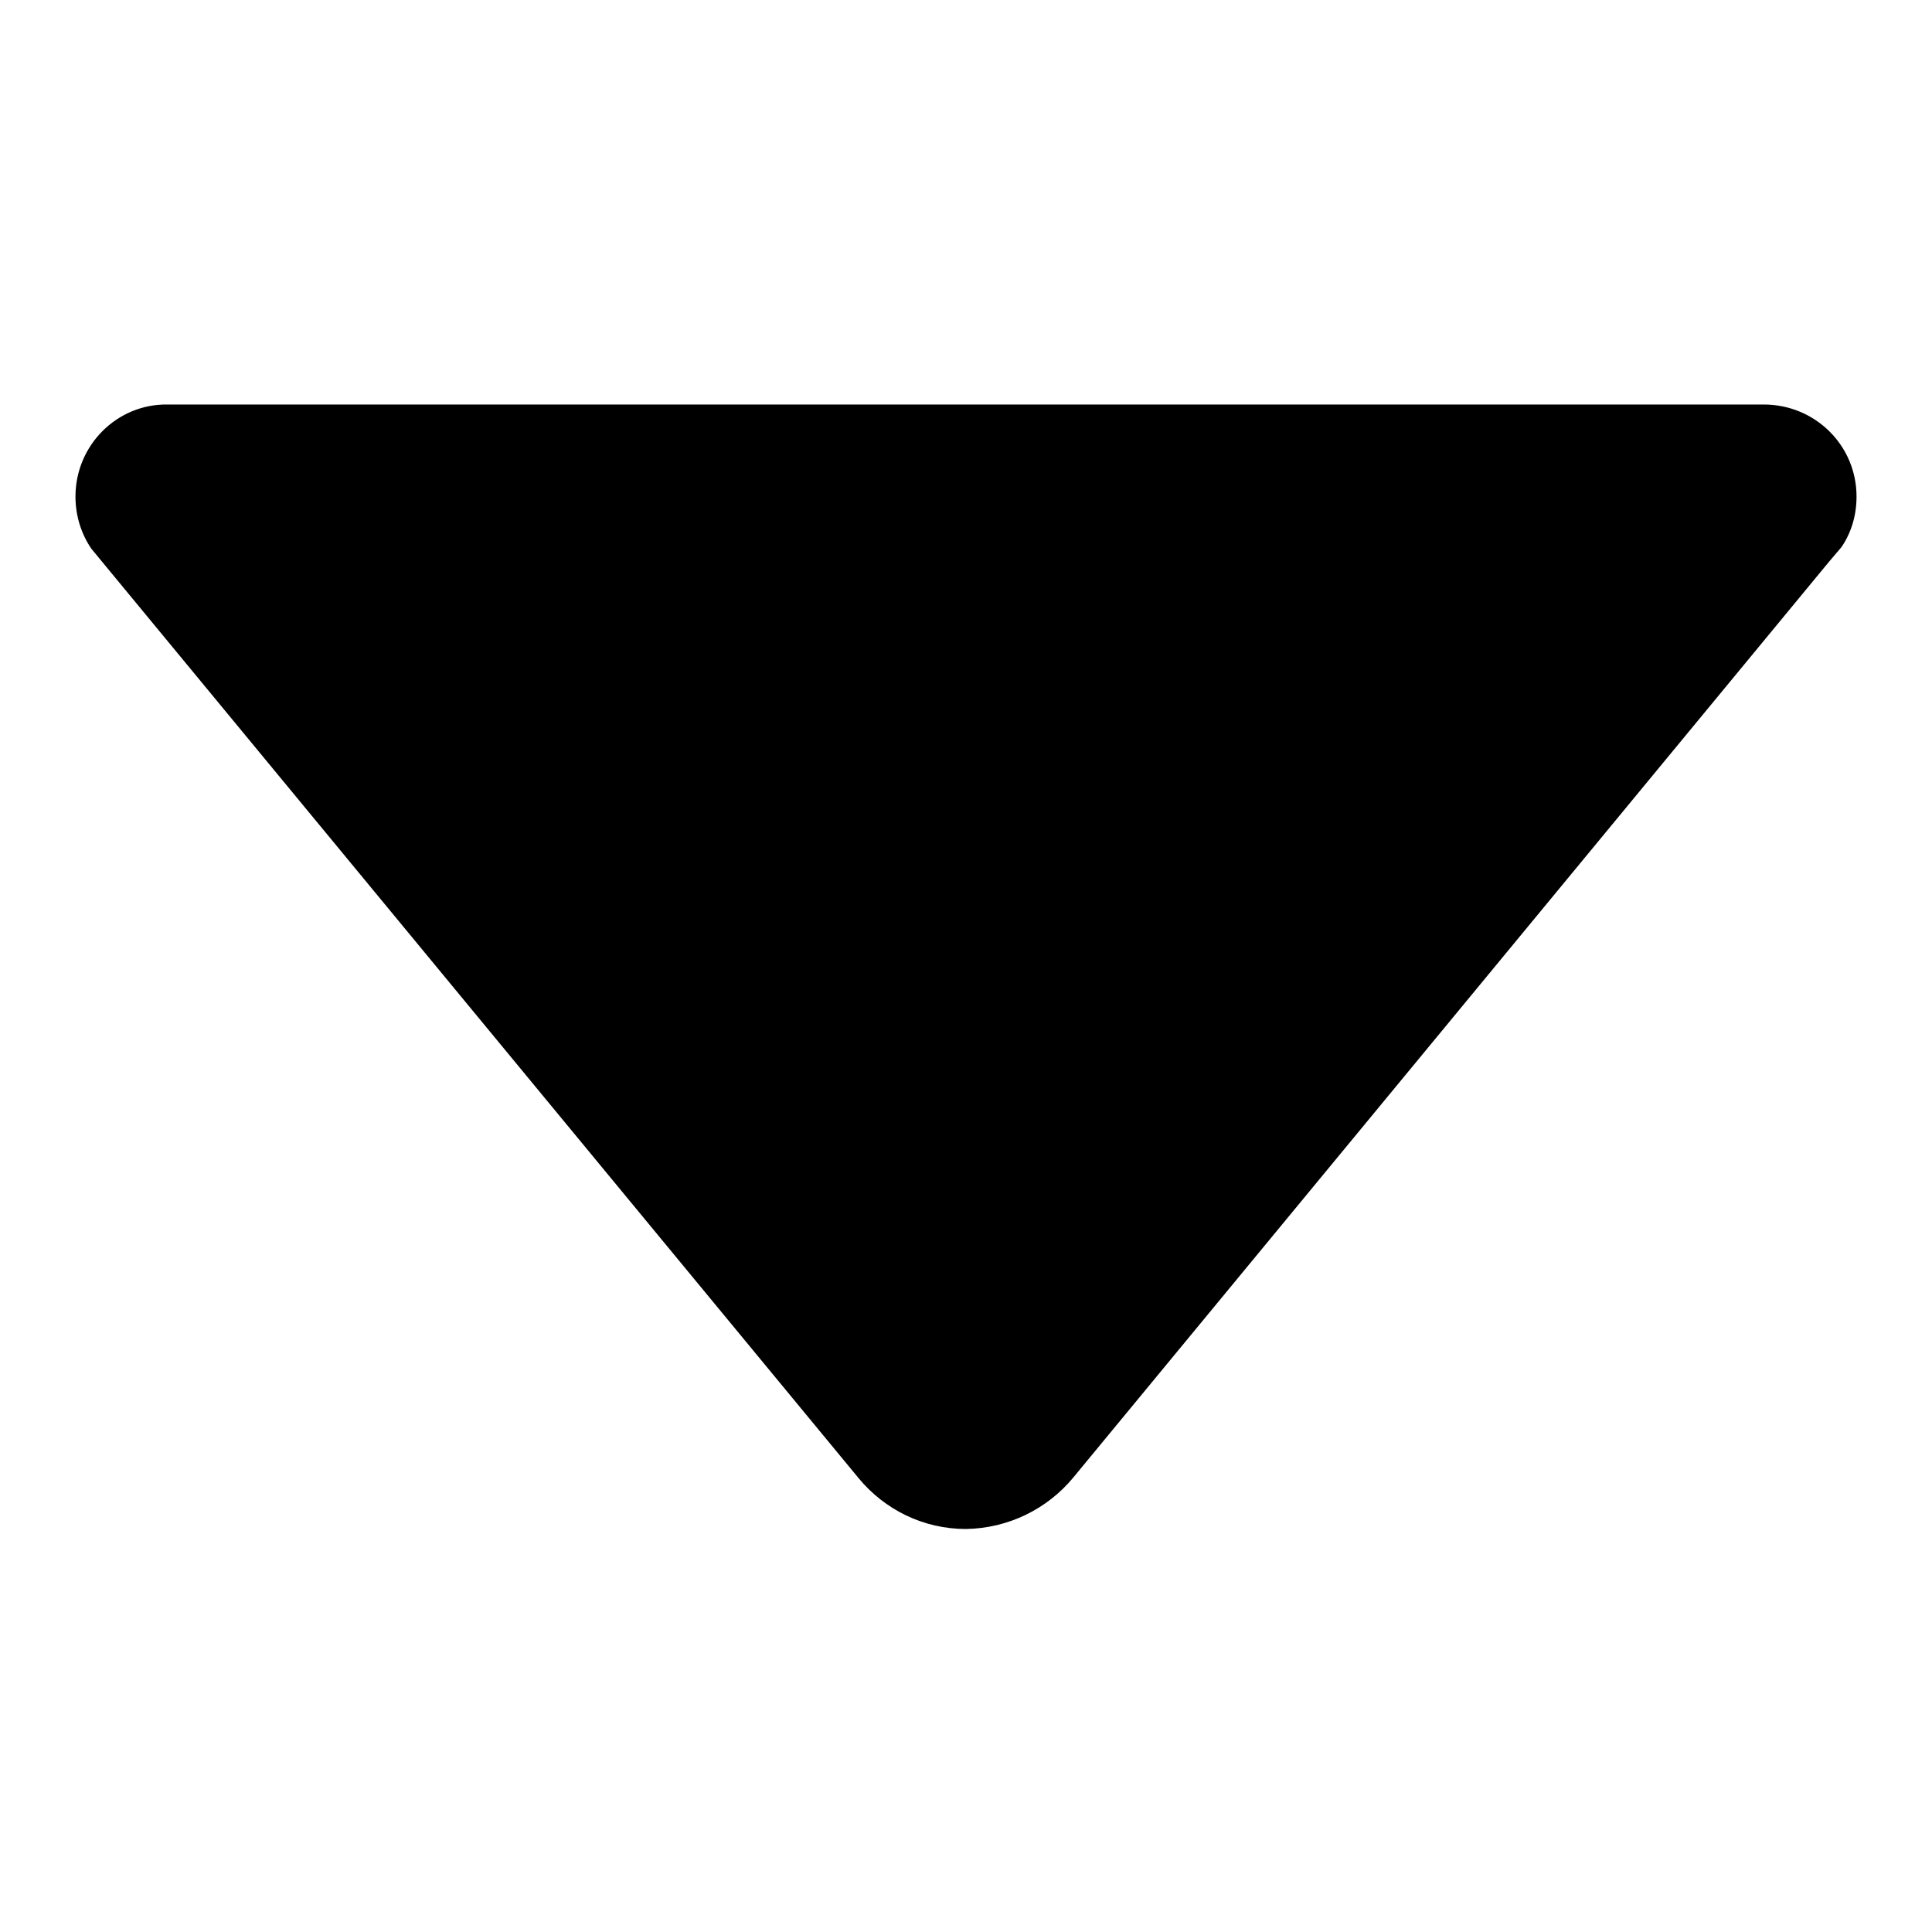
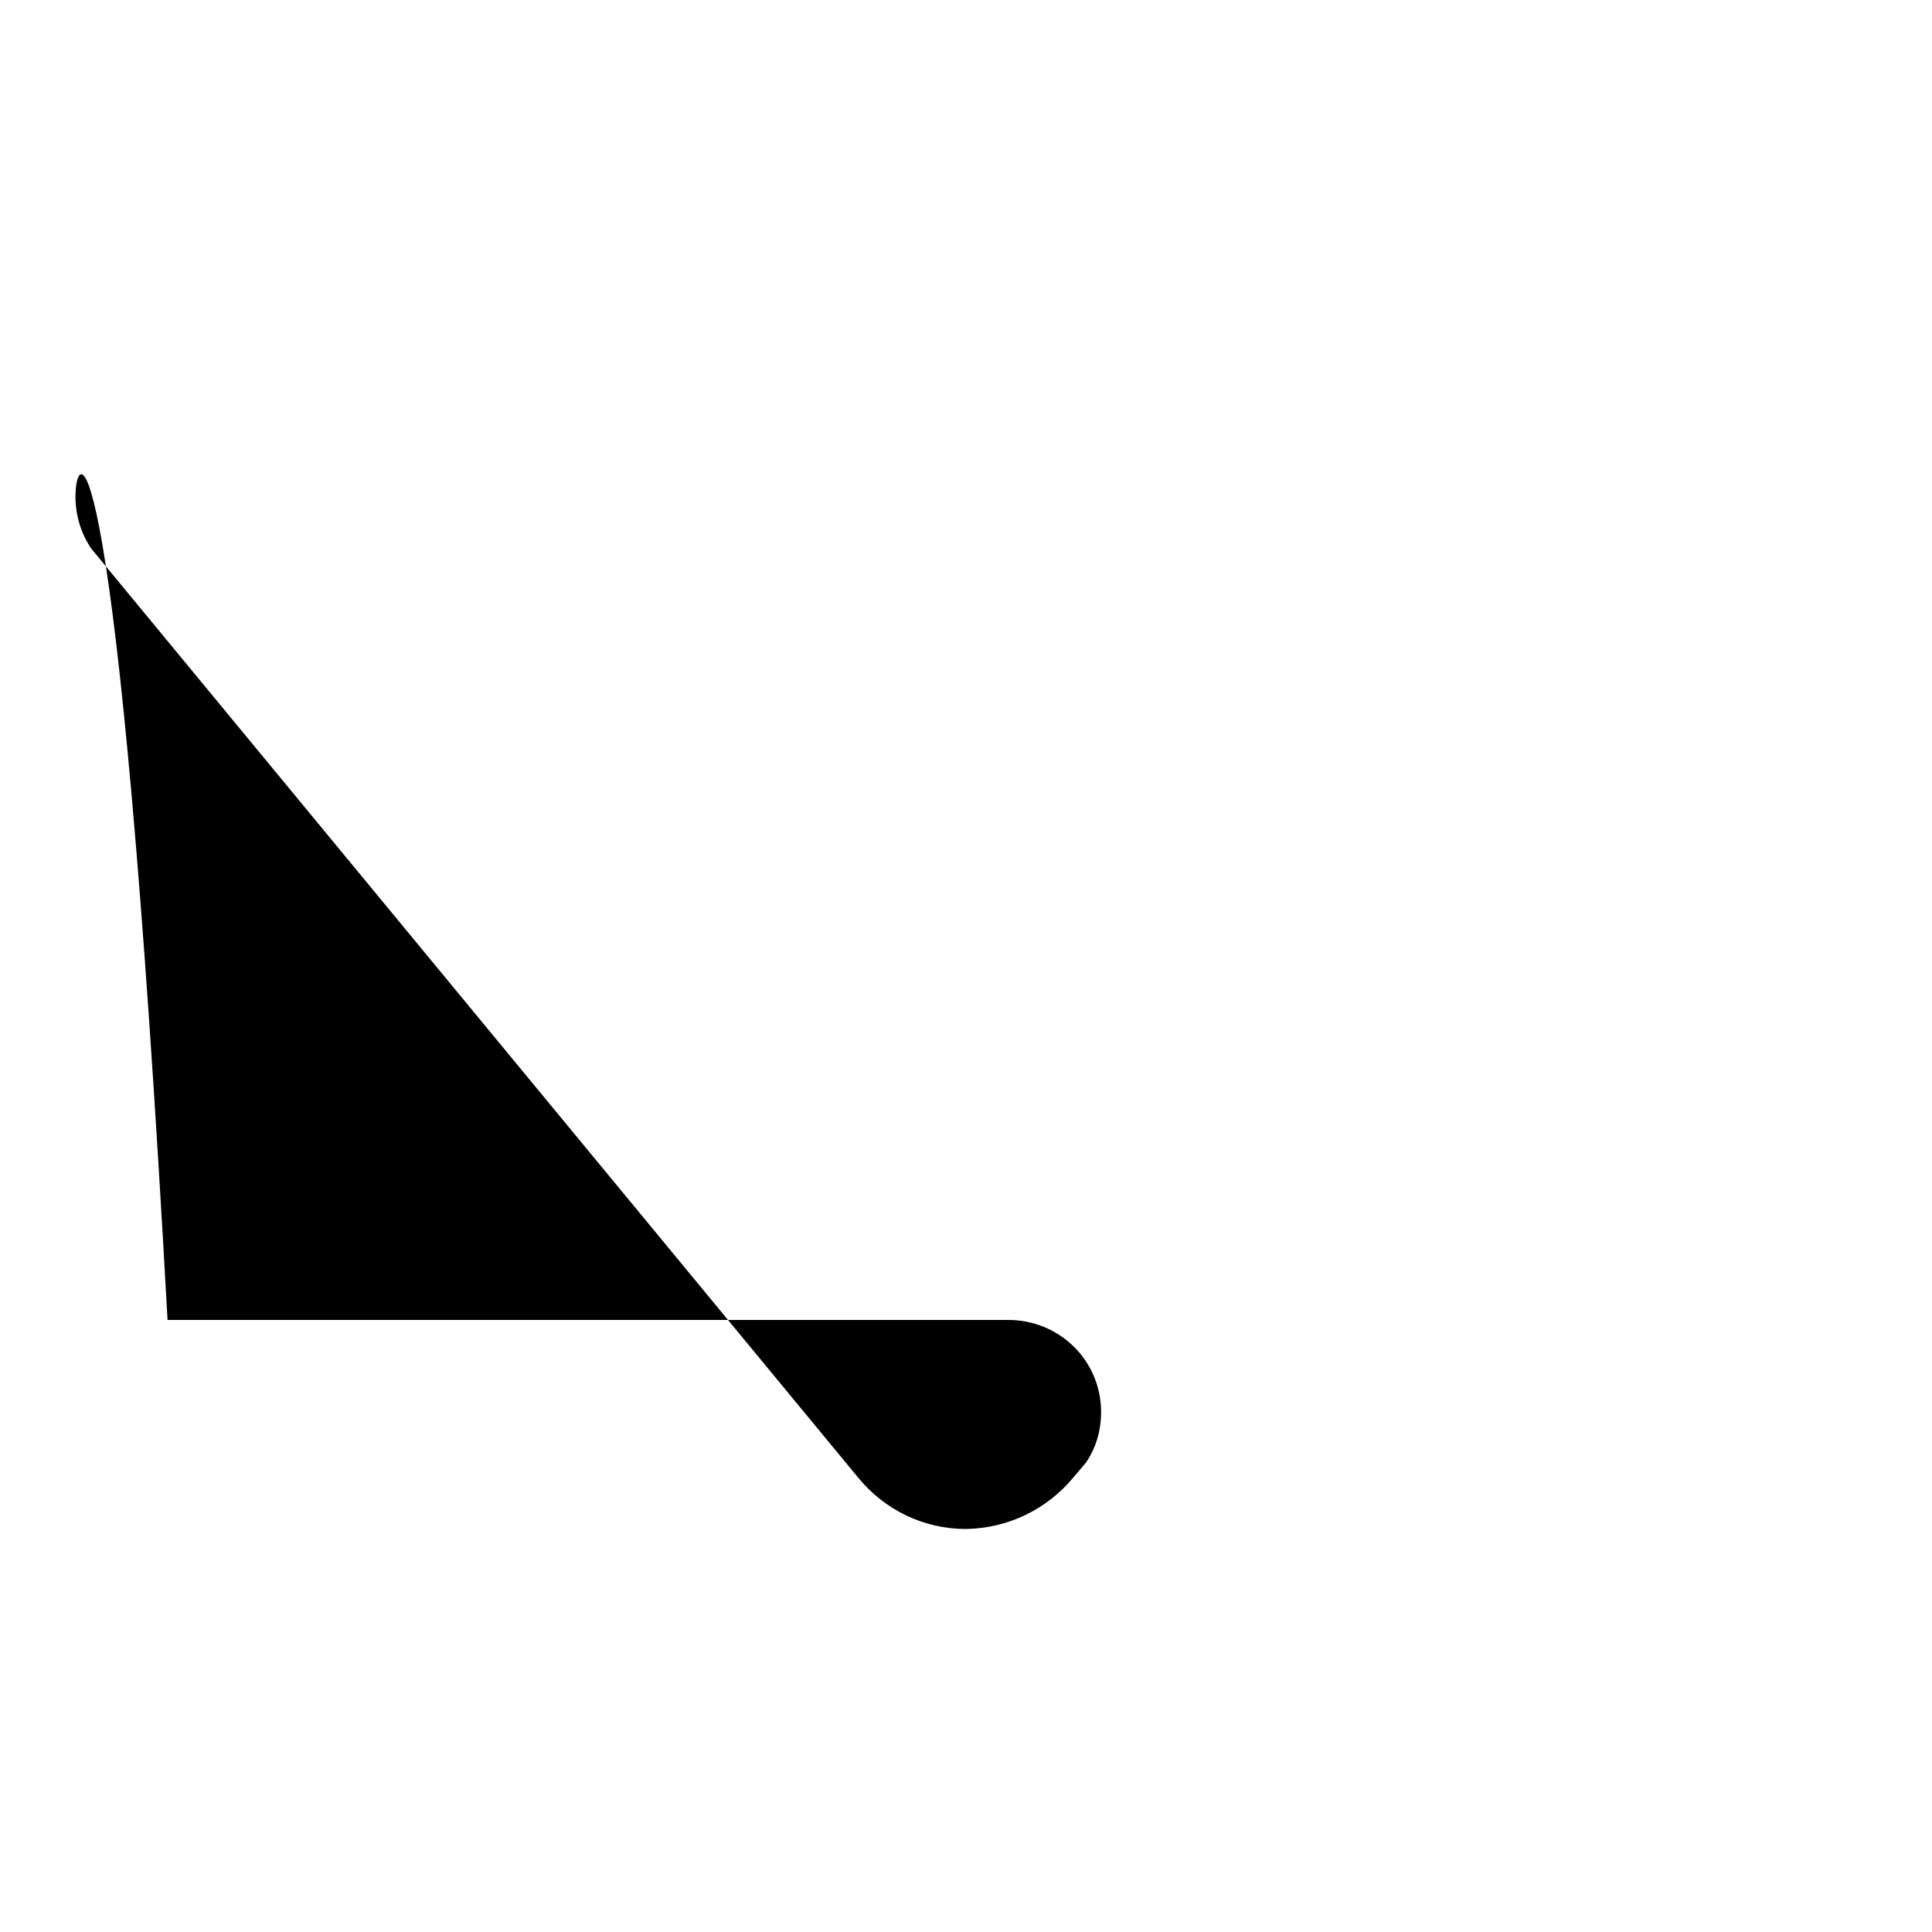
<svg xmlns="http://www.w3.org/2000/svg" version="1.1" x="0px" y="0px" viewBox="0 0 256 256" enable-background="new 0 0 256 256" xml:space="preserve">
  <g>
    <g>
-       <path fill="#000000" d="M142.2,195.8L242.3,74.5l1.7-2c1.3-1.9,2-4.2,2-6.7c0-6.8-5.5-12.2-12.3-12.2v0h-28.1h-9.2h-2.1H61.7h-2.1H42.3H22.2v0C15.5,53.5,10,59,10,65.8c0,2.6,0.8,5,2.1,6.9l1.4,1.7l100.3,121.5c3.4,4.1,8.5,6.7,14.2,6.7C133.7,202.5,138.8,199.9,142.2,195.8z" />
+       <path fill="#000000" d="M142.2,195.8l1.7-2c1.3-1.9,2-4.2,2-6.7c0-6.8-5.5-12.2-12.3-12.2v0h-28.1h-9.2h-2.1H61.7h-2.1H42.3H22.2v0C15.5,53.5,10,59,10,65.8c0,2.6,0.8,5,2.1,6.9l1.4,1.7l100.3,121.5c3.4,4.1,8.5,6.7,14.2,6.7C133.7,202.5,138.8,199.9,142.2,195.8z" />
    </g>
  </g>
</svg>